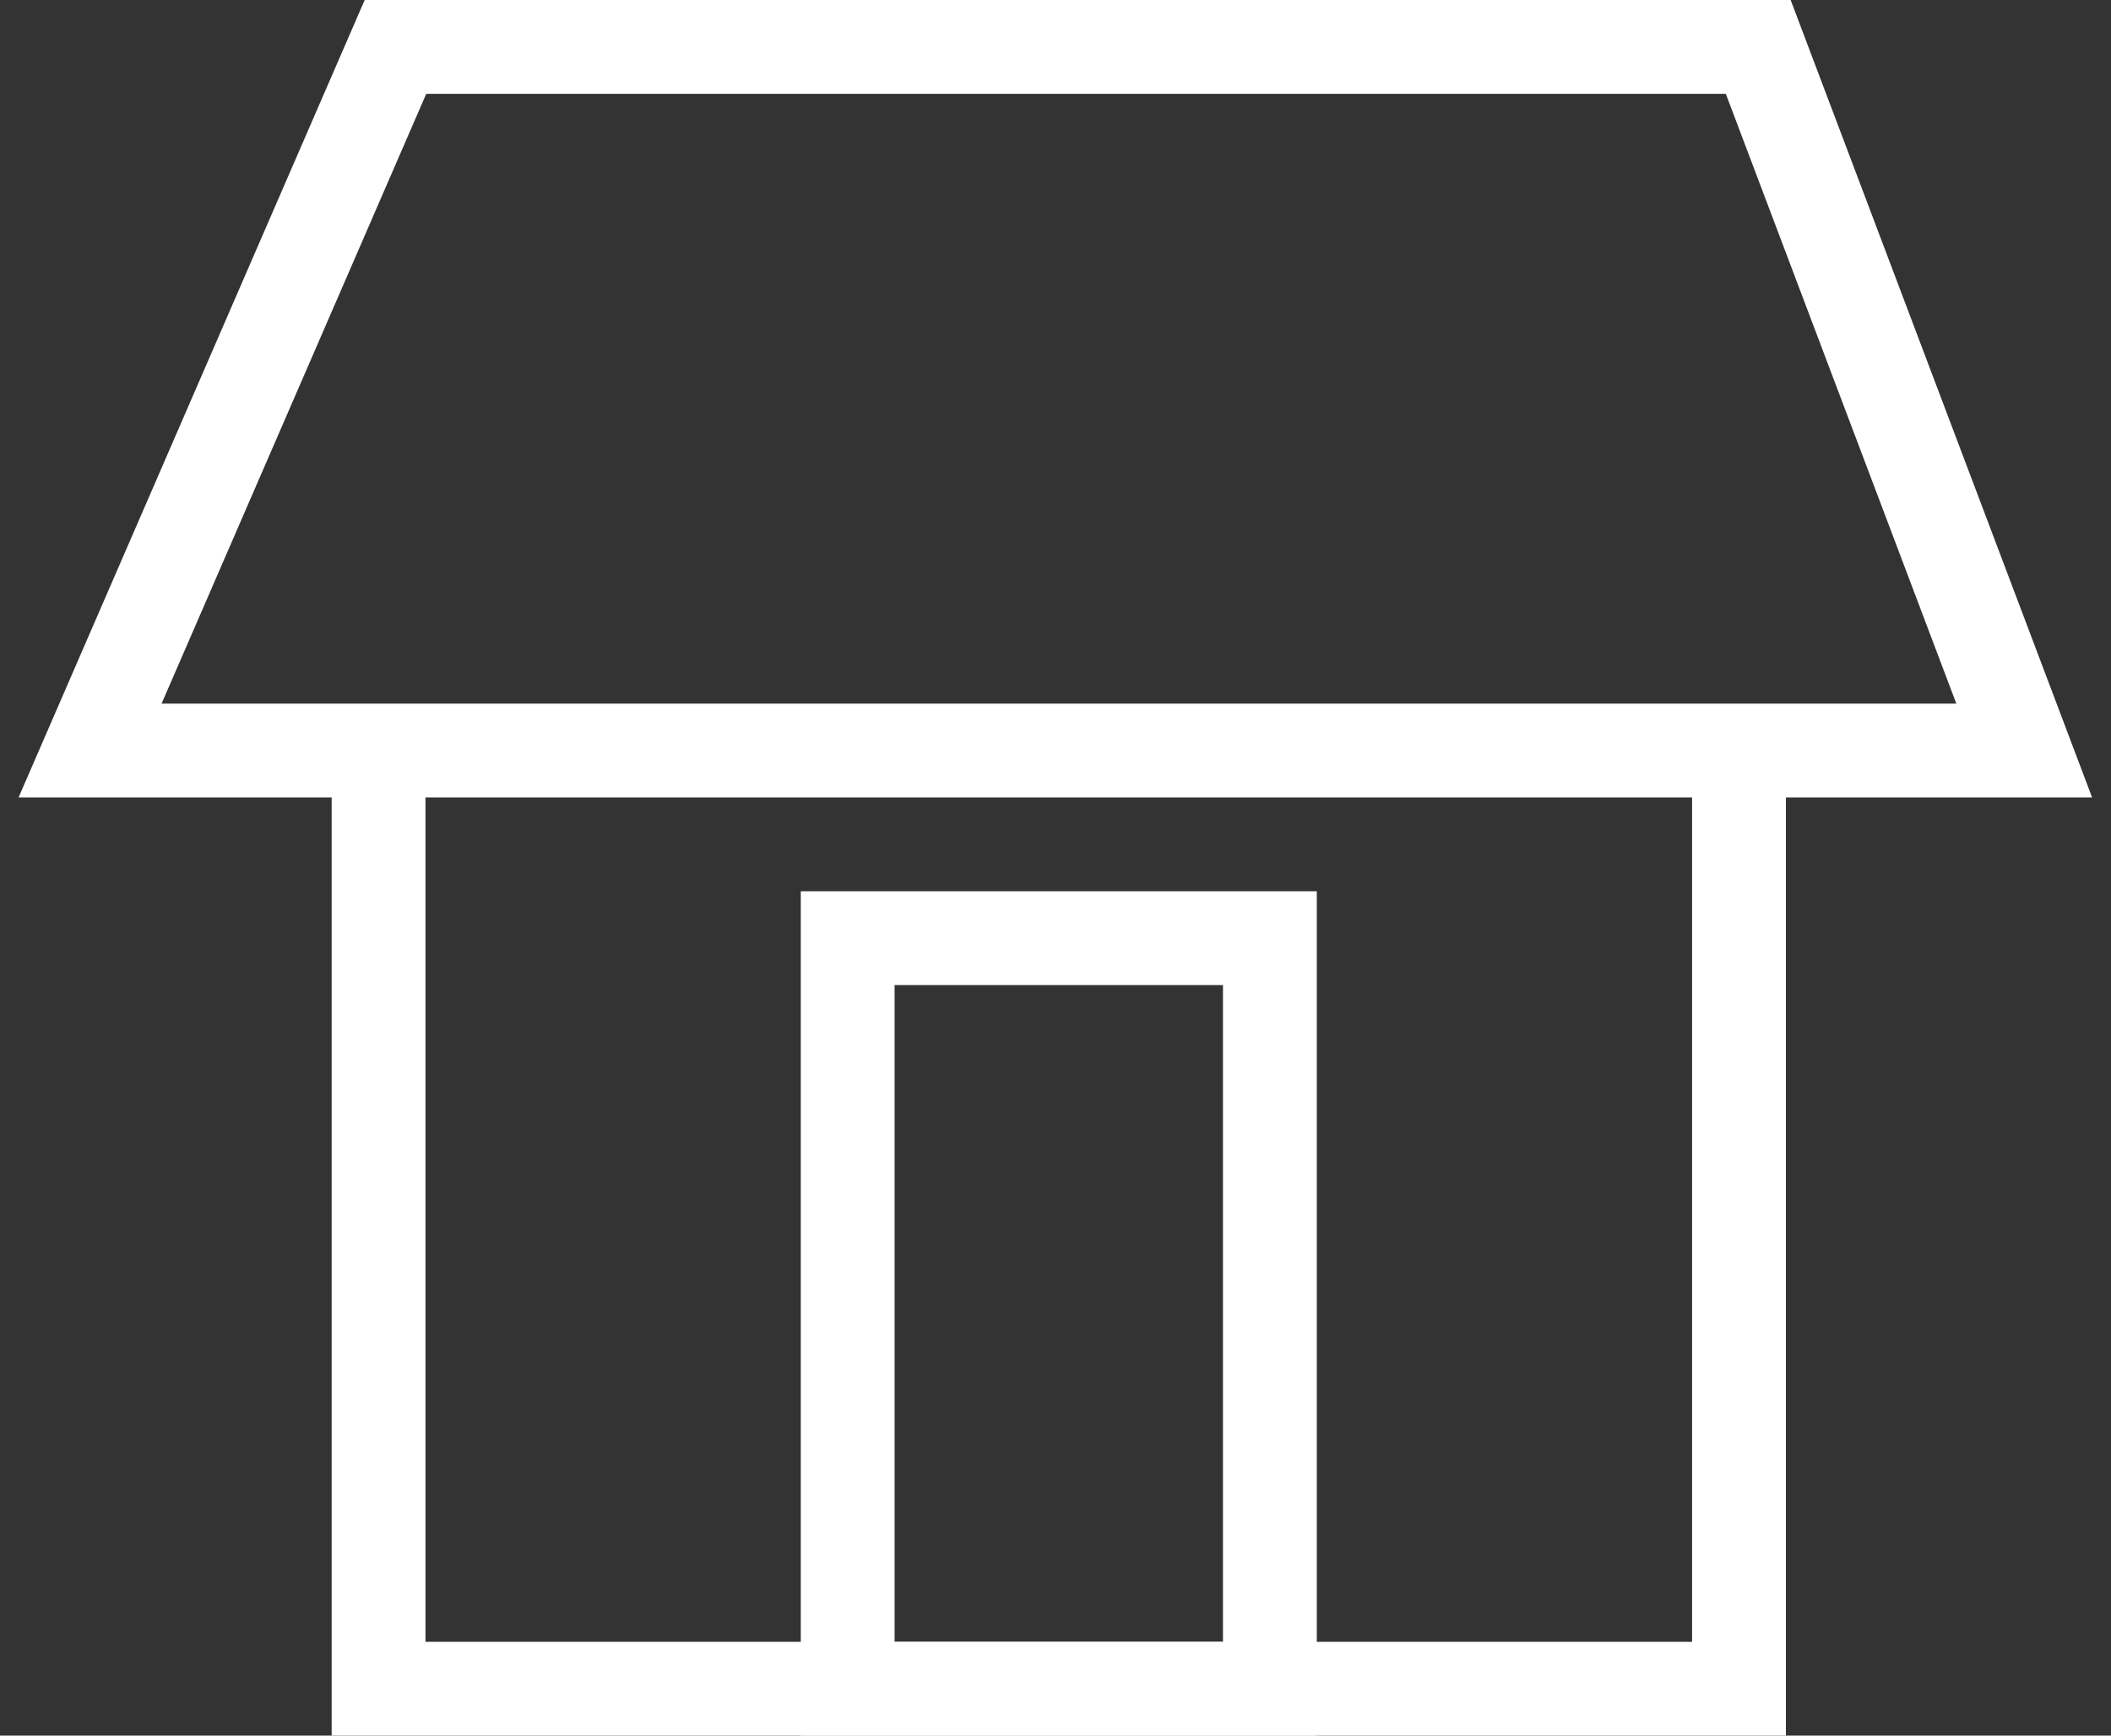
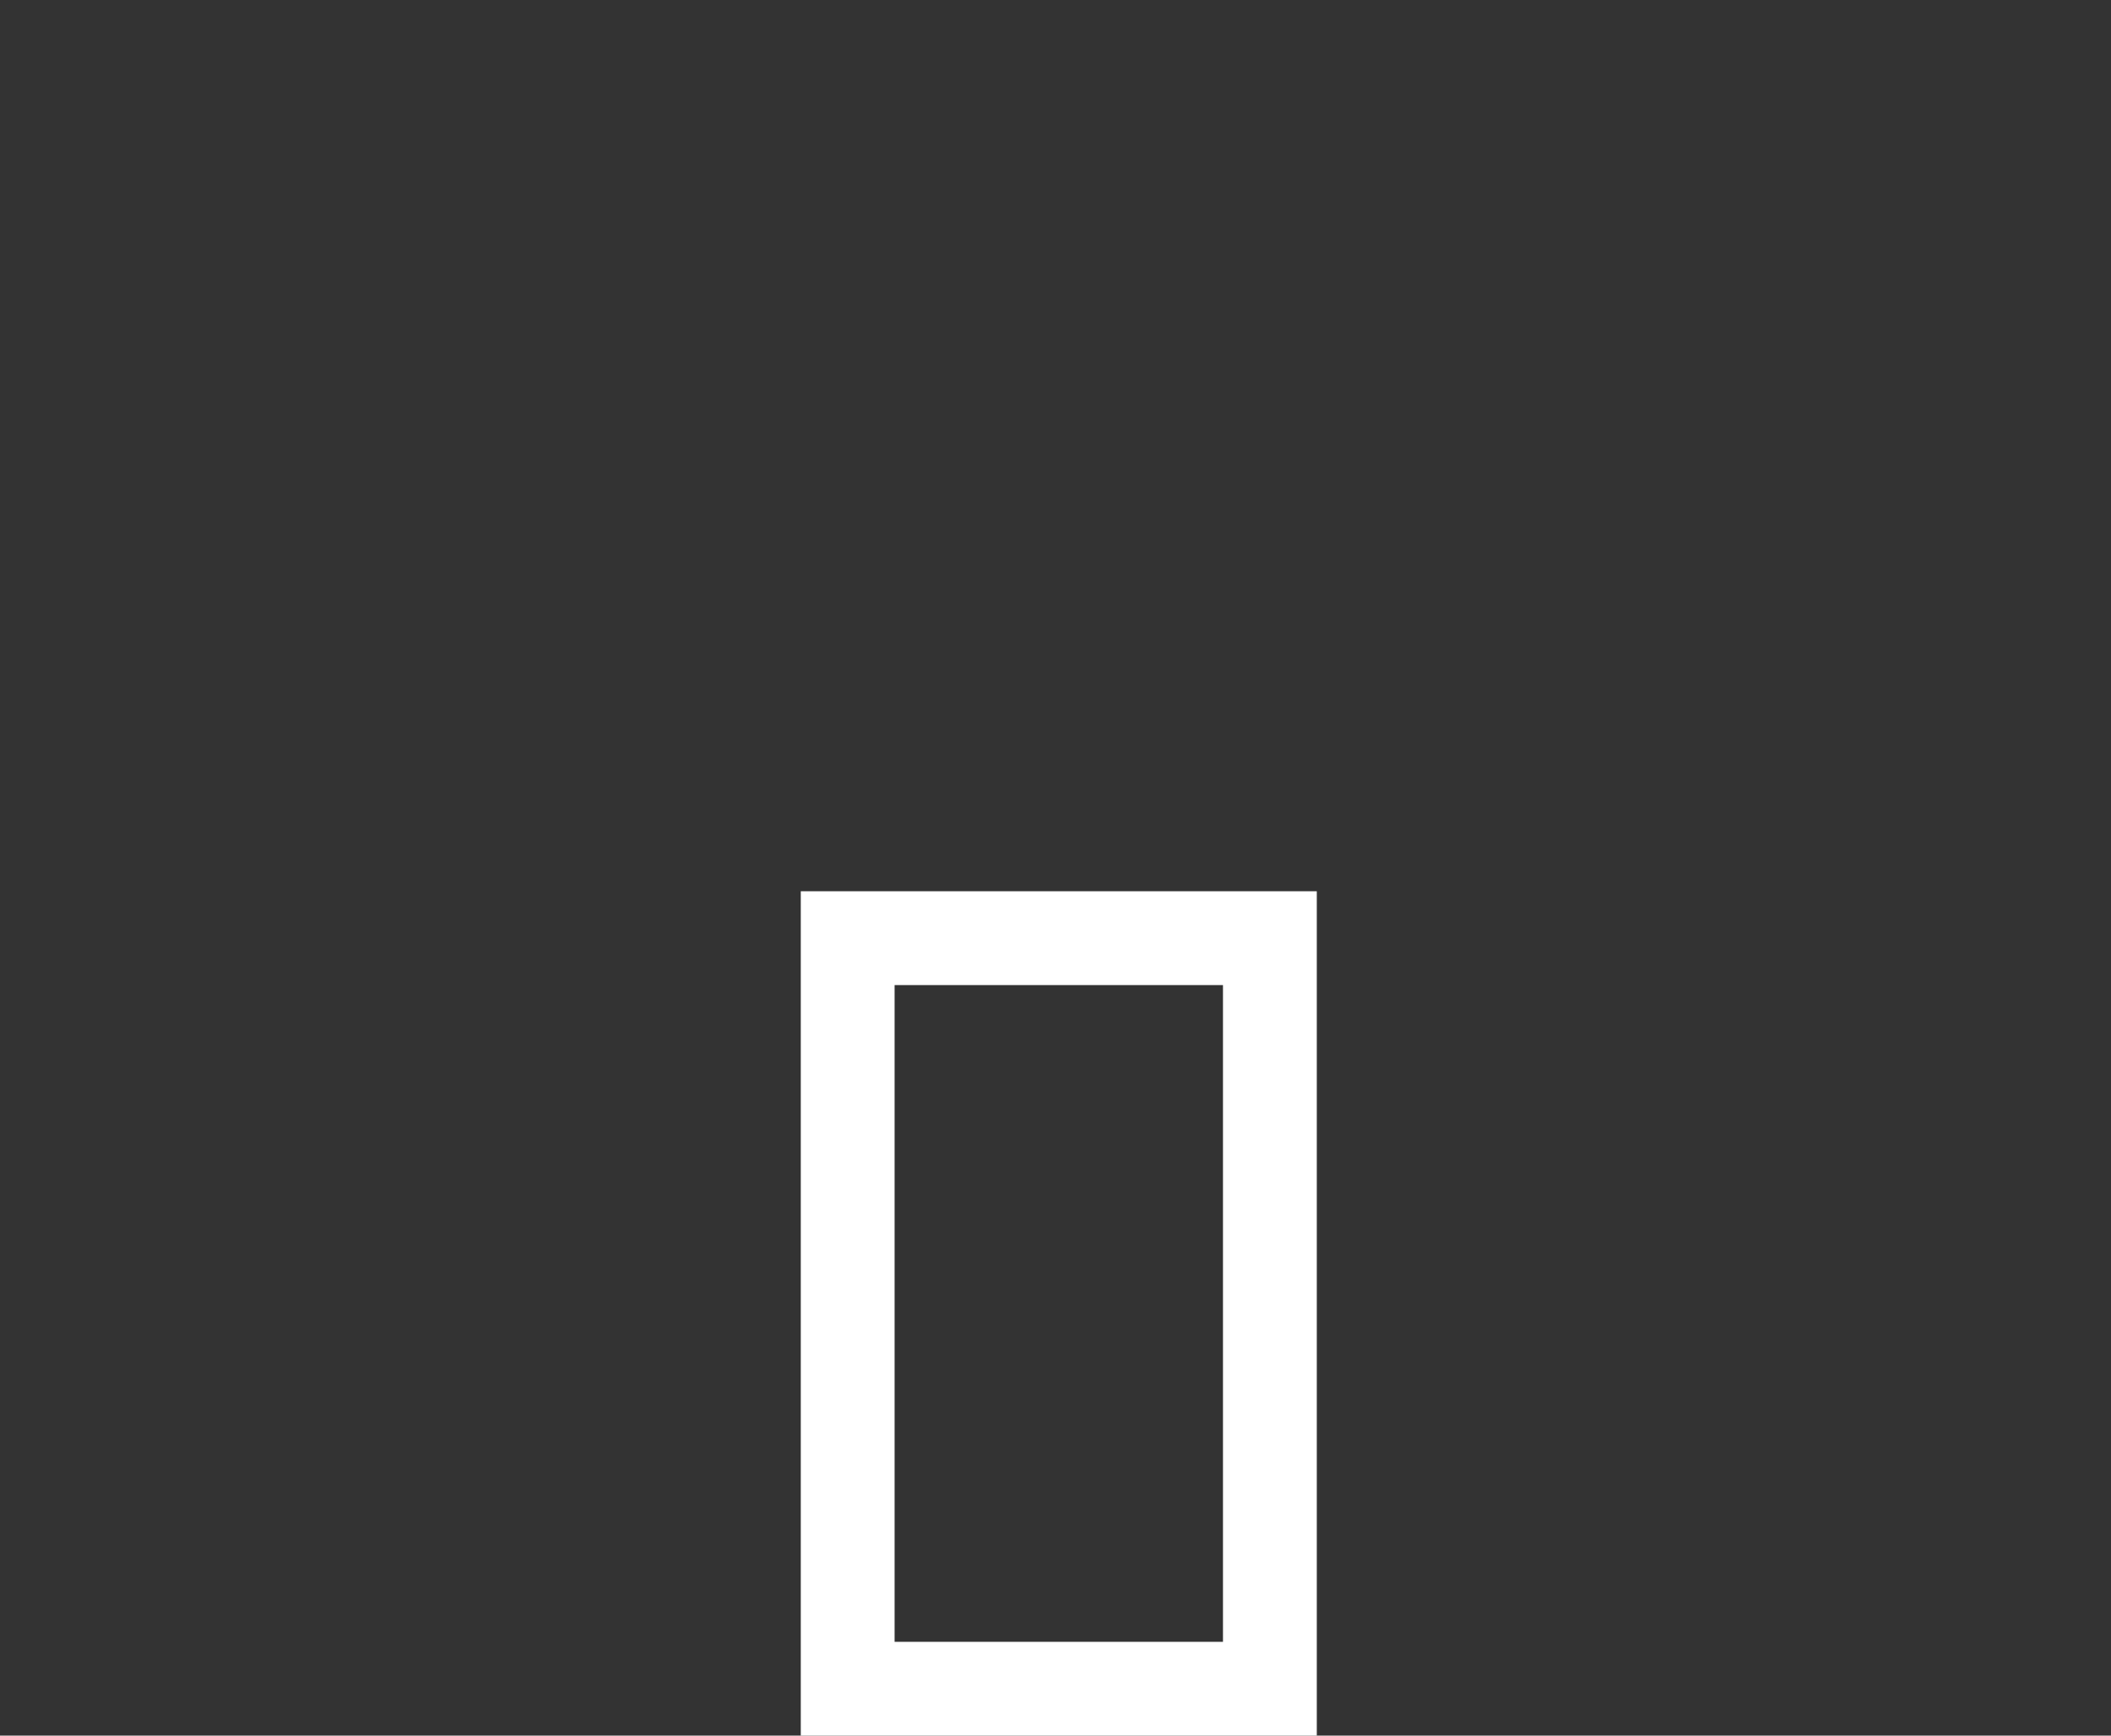
<svg xmlns="http://www.w3.org/2000/svg" viewBox="0 0 45 37">
  <rect x="0" y="0" width="45" height="37" fill="#333333" stroke="none" />
  <g fill="none" stroke="#fff" stroke-miterlimit="10" stroke-width="2">
-     <path d="m43.15 16h-41.23l6.51-15h29.05z" />
-     <path d="m8.07 16.2v19.8h29v-19.8" />
    <path d="m18.07 20h9v16h-9z" />
  </g>
</svg>